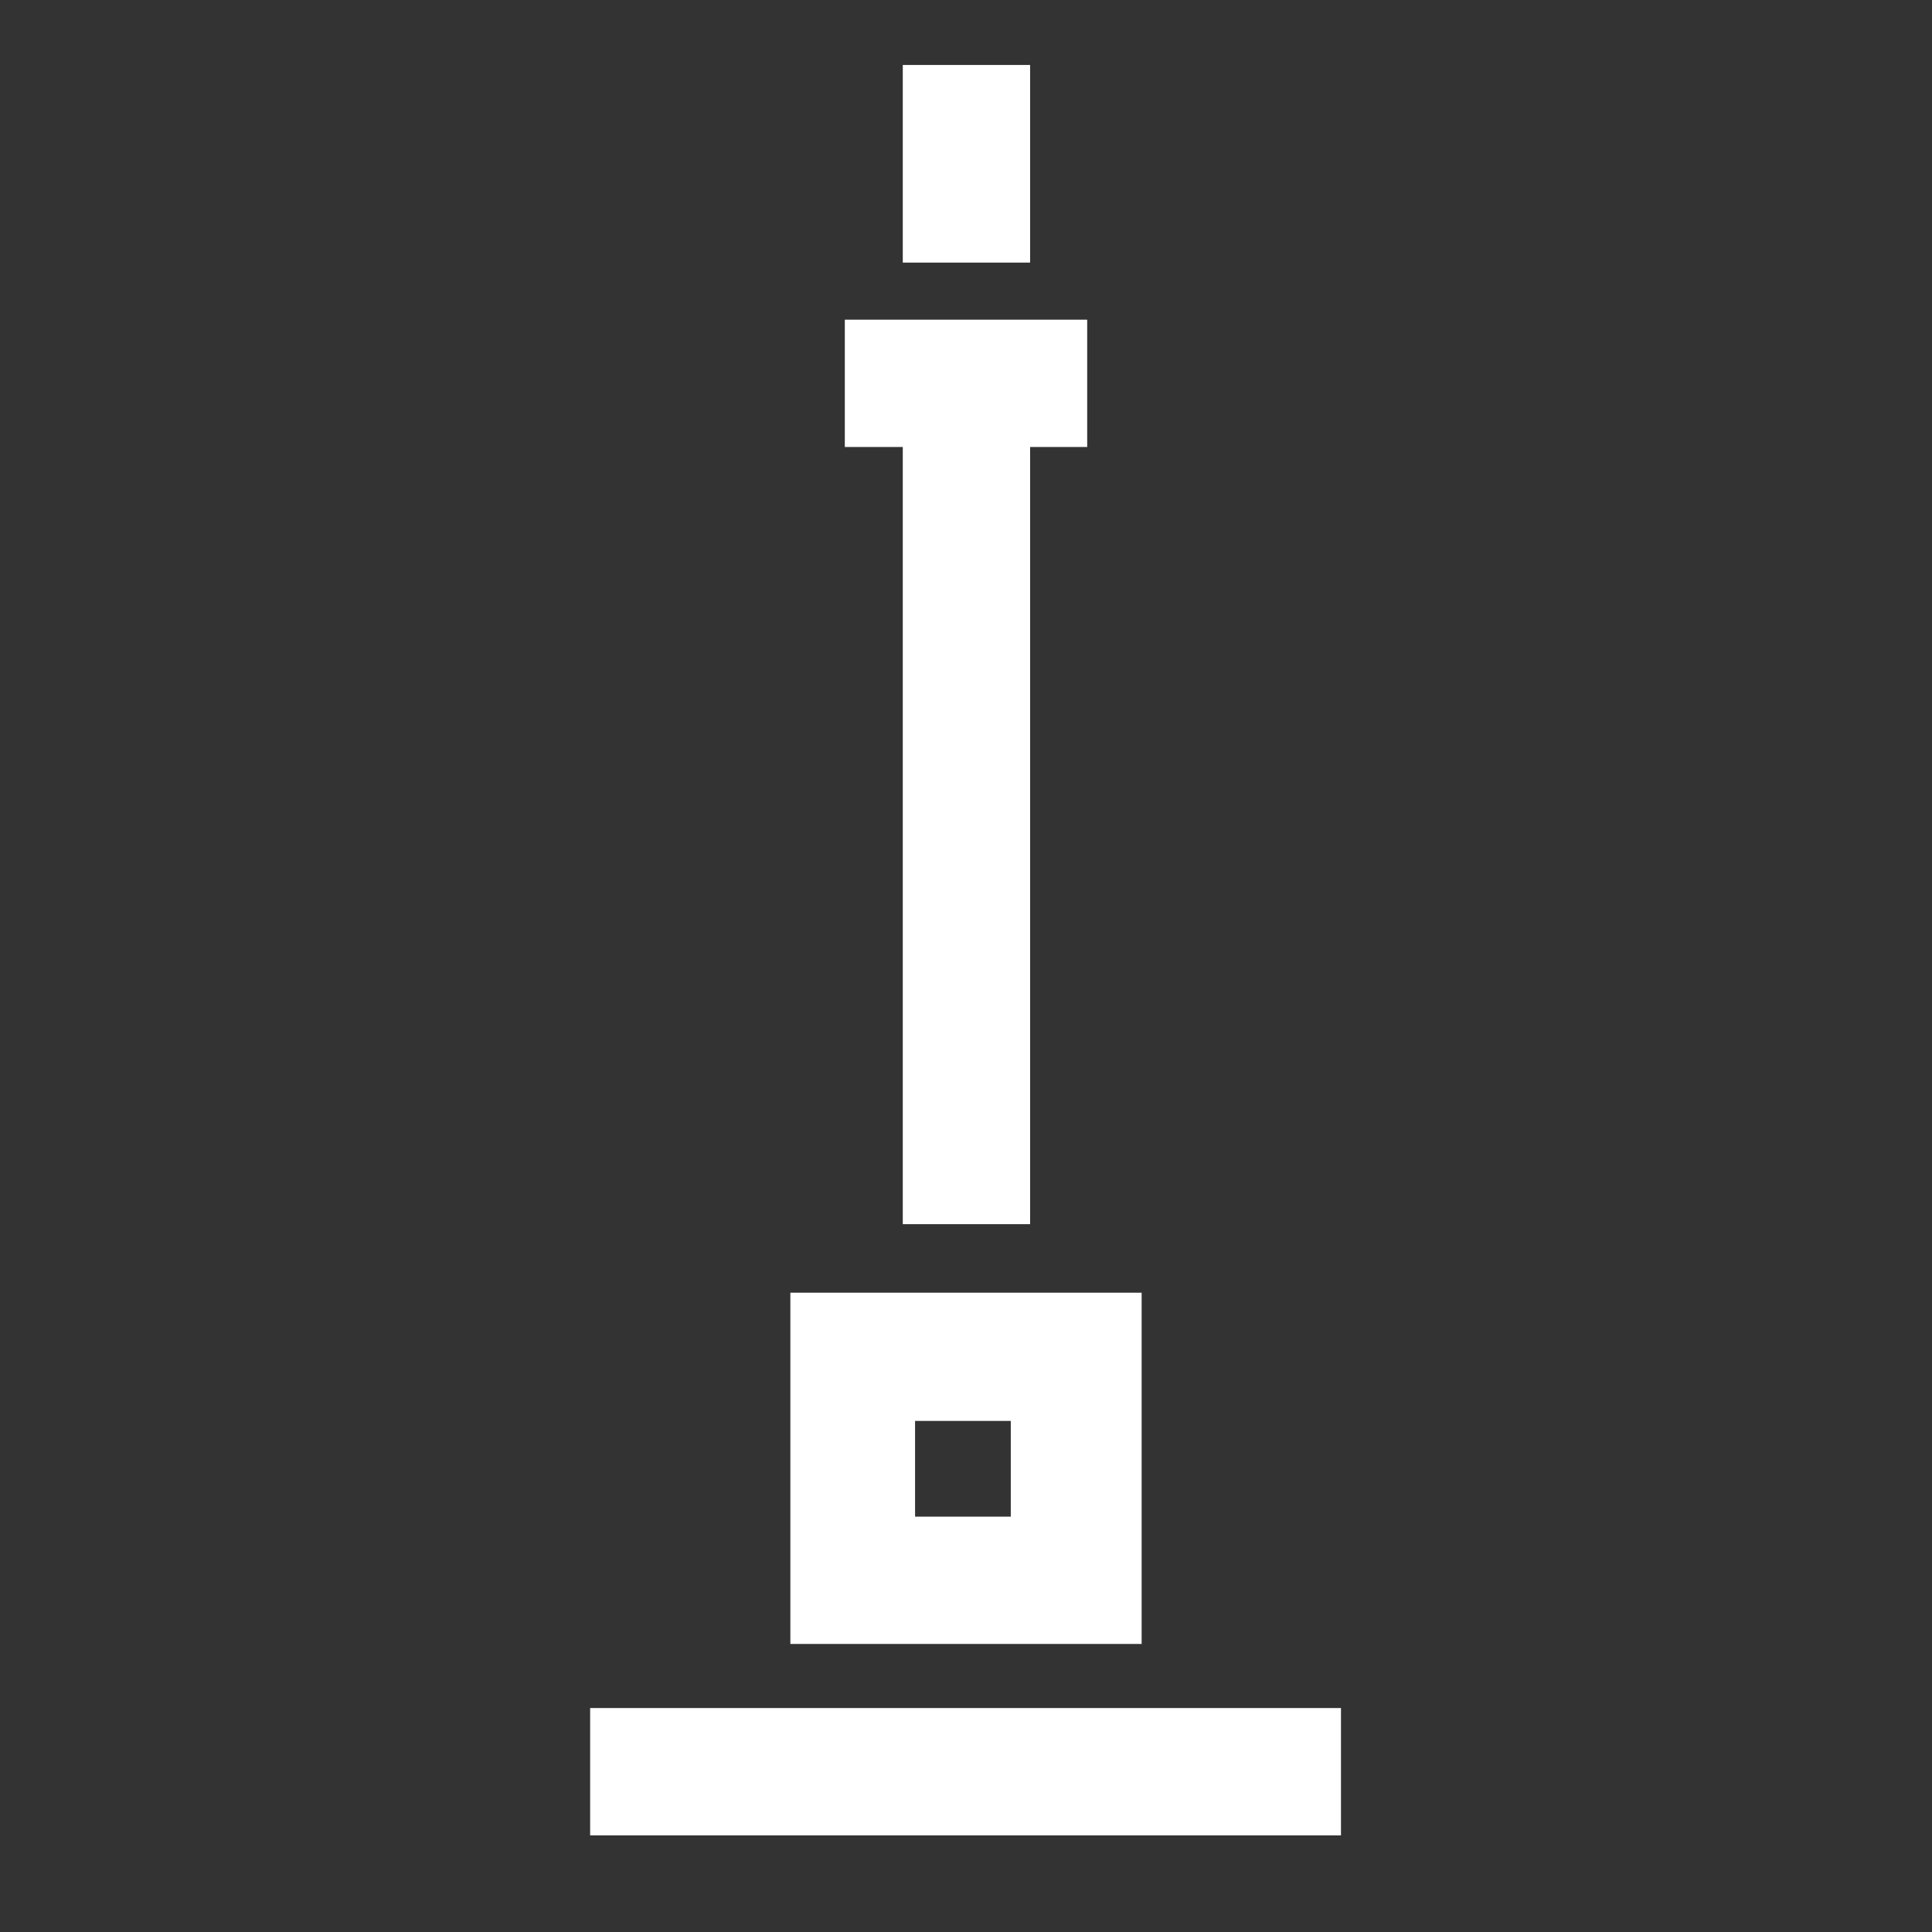
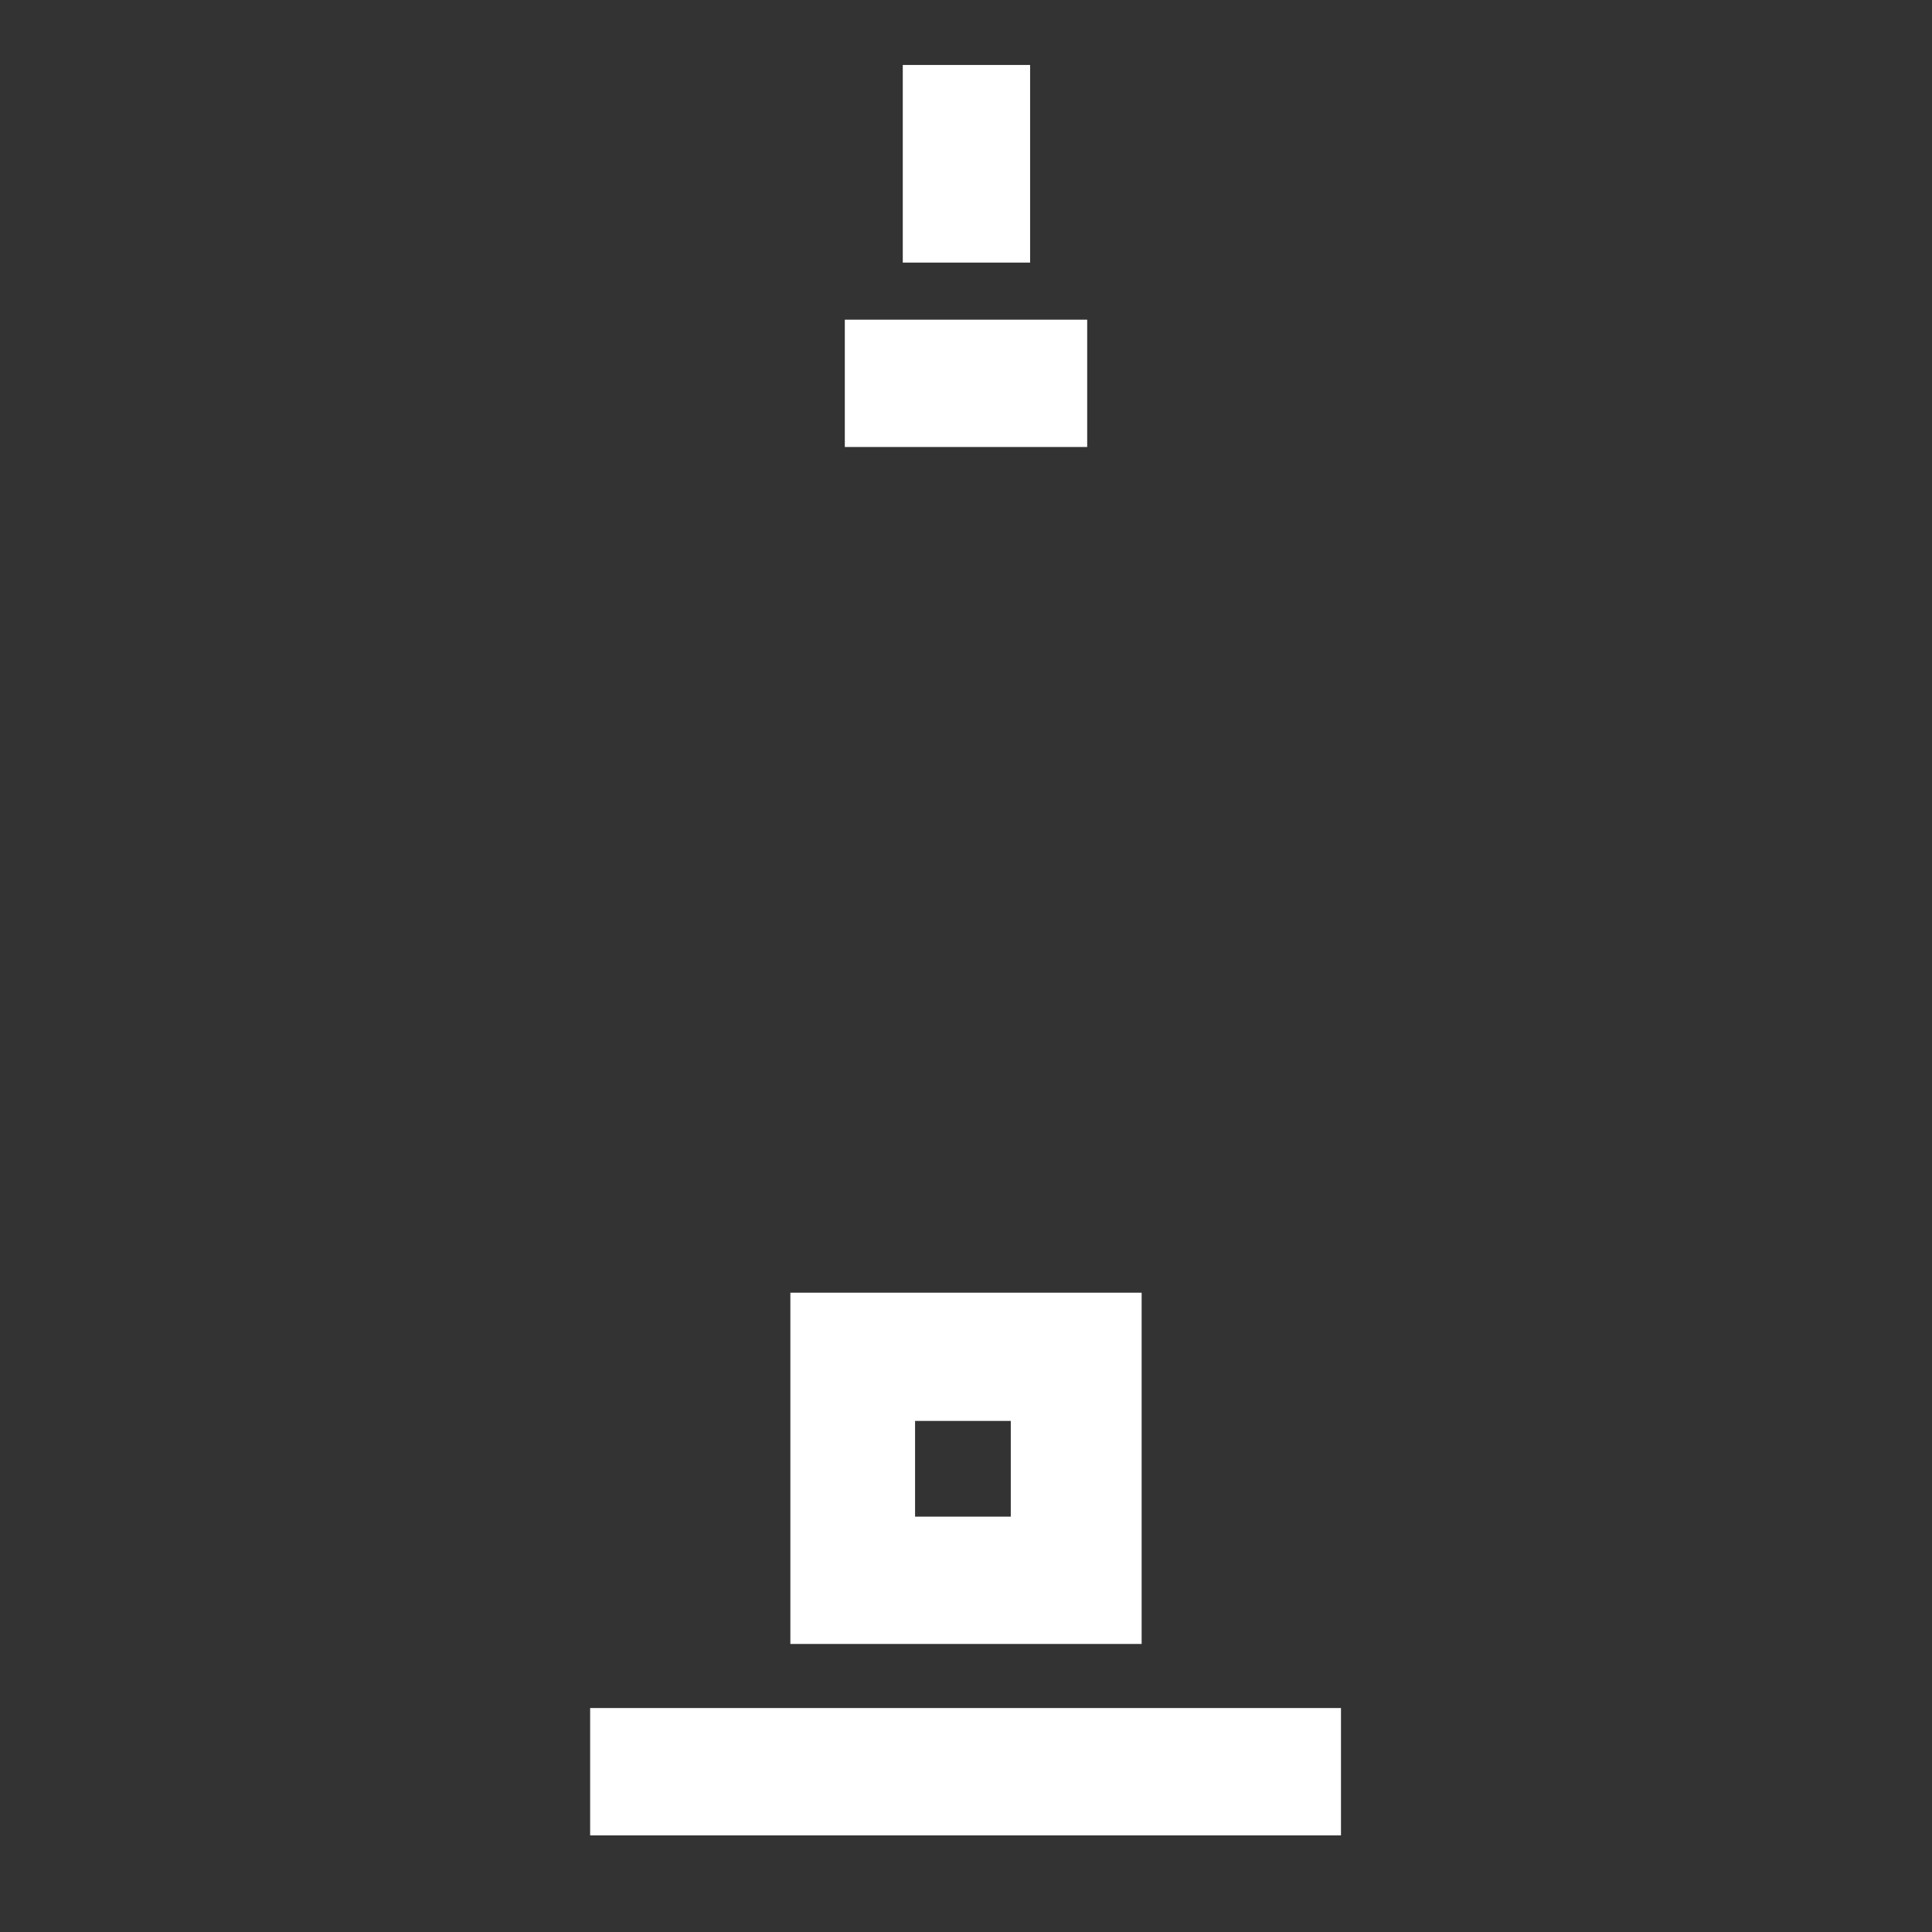
<svg xmlns="http://www.w3.org/2000/svg" id="Layer_1" data-name="Layer 1" viewBox="0 0 22 22">
  <rect x="0" y="0" width="22" height="22" fill="#333333" stroke="none" />
  <defs>
    <style>.cls-1{fill:none;}.cls-2{clip-path:url(#clip-path);}.cls-3{fill:#fff;}.cls-4{clip-path:url(#clip-path-2);}.cls-5{clip-path:url(#clip-path-3);}.cls-6{clip-path:url(#clip-path-4);}.cls-7{clip-path:url(#clip-path-5);}</style>
    <clipPath id="clip-path">
-       <path class="cls-1" d="M10.42,17.27h1.09V16.18H10.42ZM13,18.72H9v-4h4Z" />
+       <path class="cls-1" d="M10.42,17.27h1.09V16.18H10.42ZM13,18.72H9v-4h4" />
    </clipPath>
    <clipPath id="clip-path-2">
      <rect class="cls-1" x="6.72" y="19.45" width="8.55" height="1.45" />
    </clipPath>
    <clipPath id="clip-path-3">
      <rect class="cls-1" x="10.28" y="4.08" width="1.45" height="9.86" />
    </clipPath>
    <clipPath id="clip-path-4">
      <rect class="cls-1" x="9.62" y="3.64" width="2.76" height="1.45" />
    </clipPath>
    <clipPath id="clip-path-5">
      <rect class="cls-1" x="10.28" y="0.74" width="1.45" height="2.25" />
    </clipPath>
  </defs>
  <title>Icons</title>
  <g class="cls-2">
    <rect class="cls-3" x="4.04" y="9.73" width="13.99" height="13.99" />
  </g>
  <g class="cls-4">
    <rect class="cls-3" x="1.72" y="14.45" width="18.56" height="11.45" />
  </g>
  <g class="cls-5">
-     <rect class="cls-3" x="5.28" y="-0.92" width="11.45" height="19.86" />
-   </g>
+     </g>
  <g class="cls-6">
    <rect class="cls-3" x="4.62" y="-1.36" width="12.75" height="11.45" />
  </g>
  <g class="cls-7">
    <rect class="cls-3" x="5.28" y="-4.26" width="11.45" height="12.25" />
  </g>
</svg>